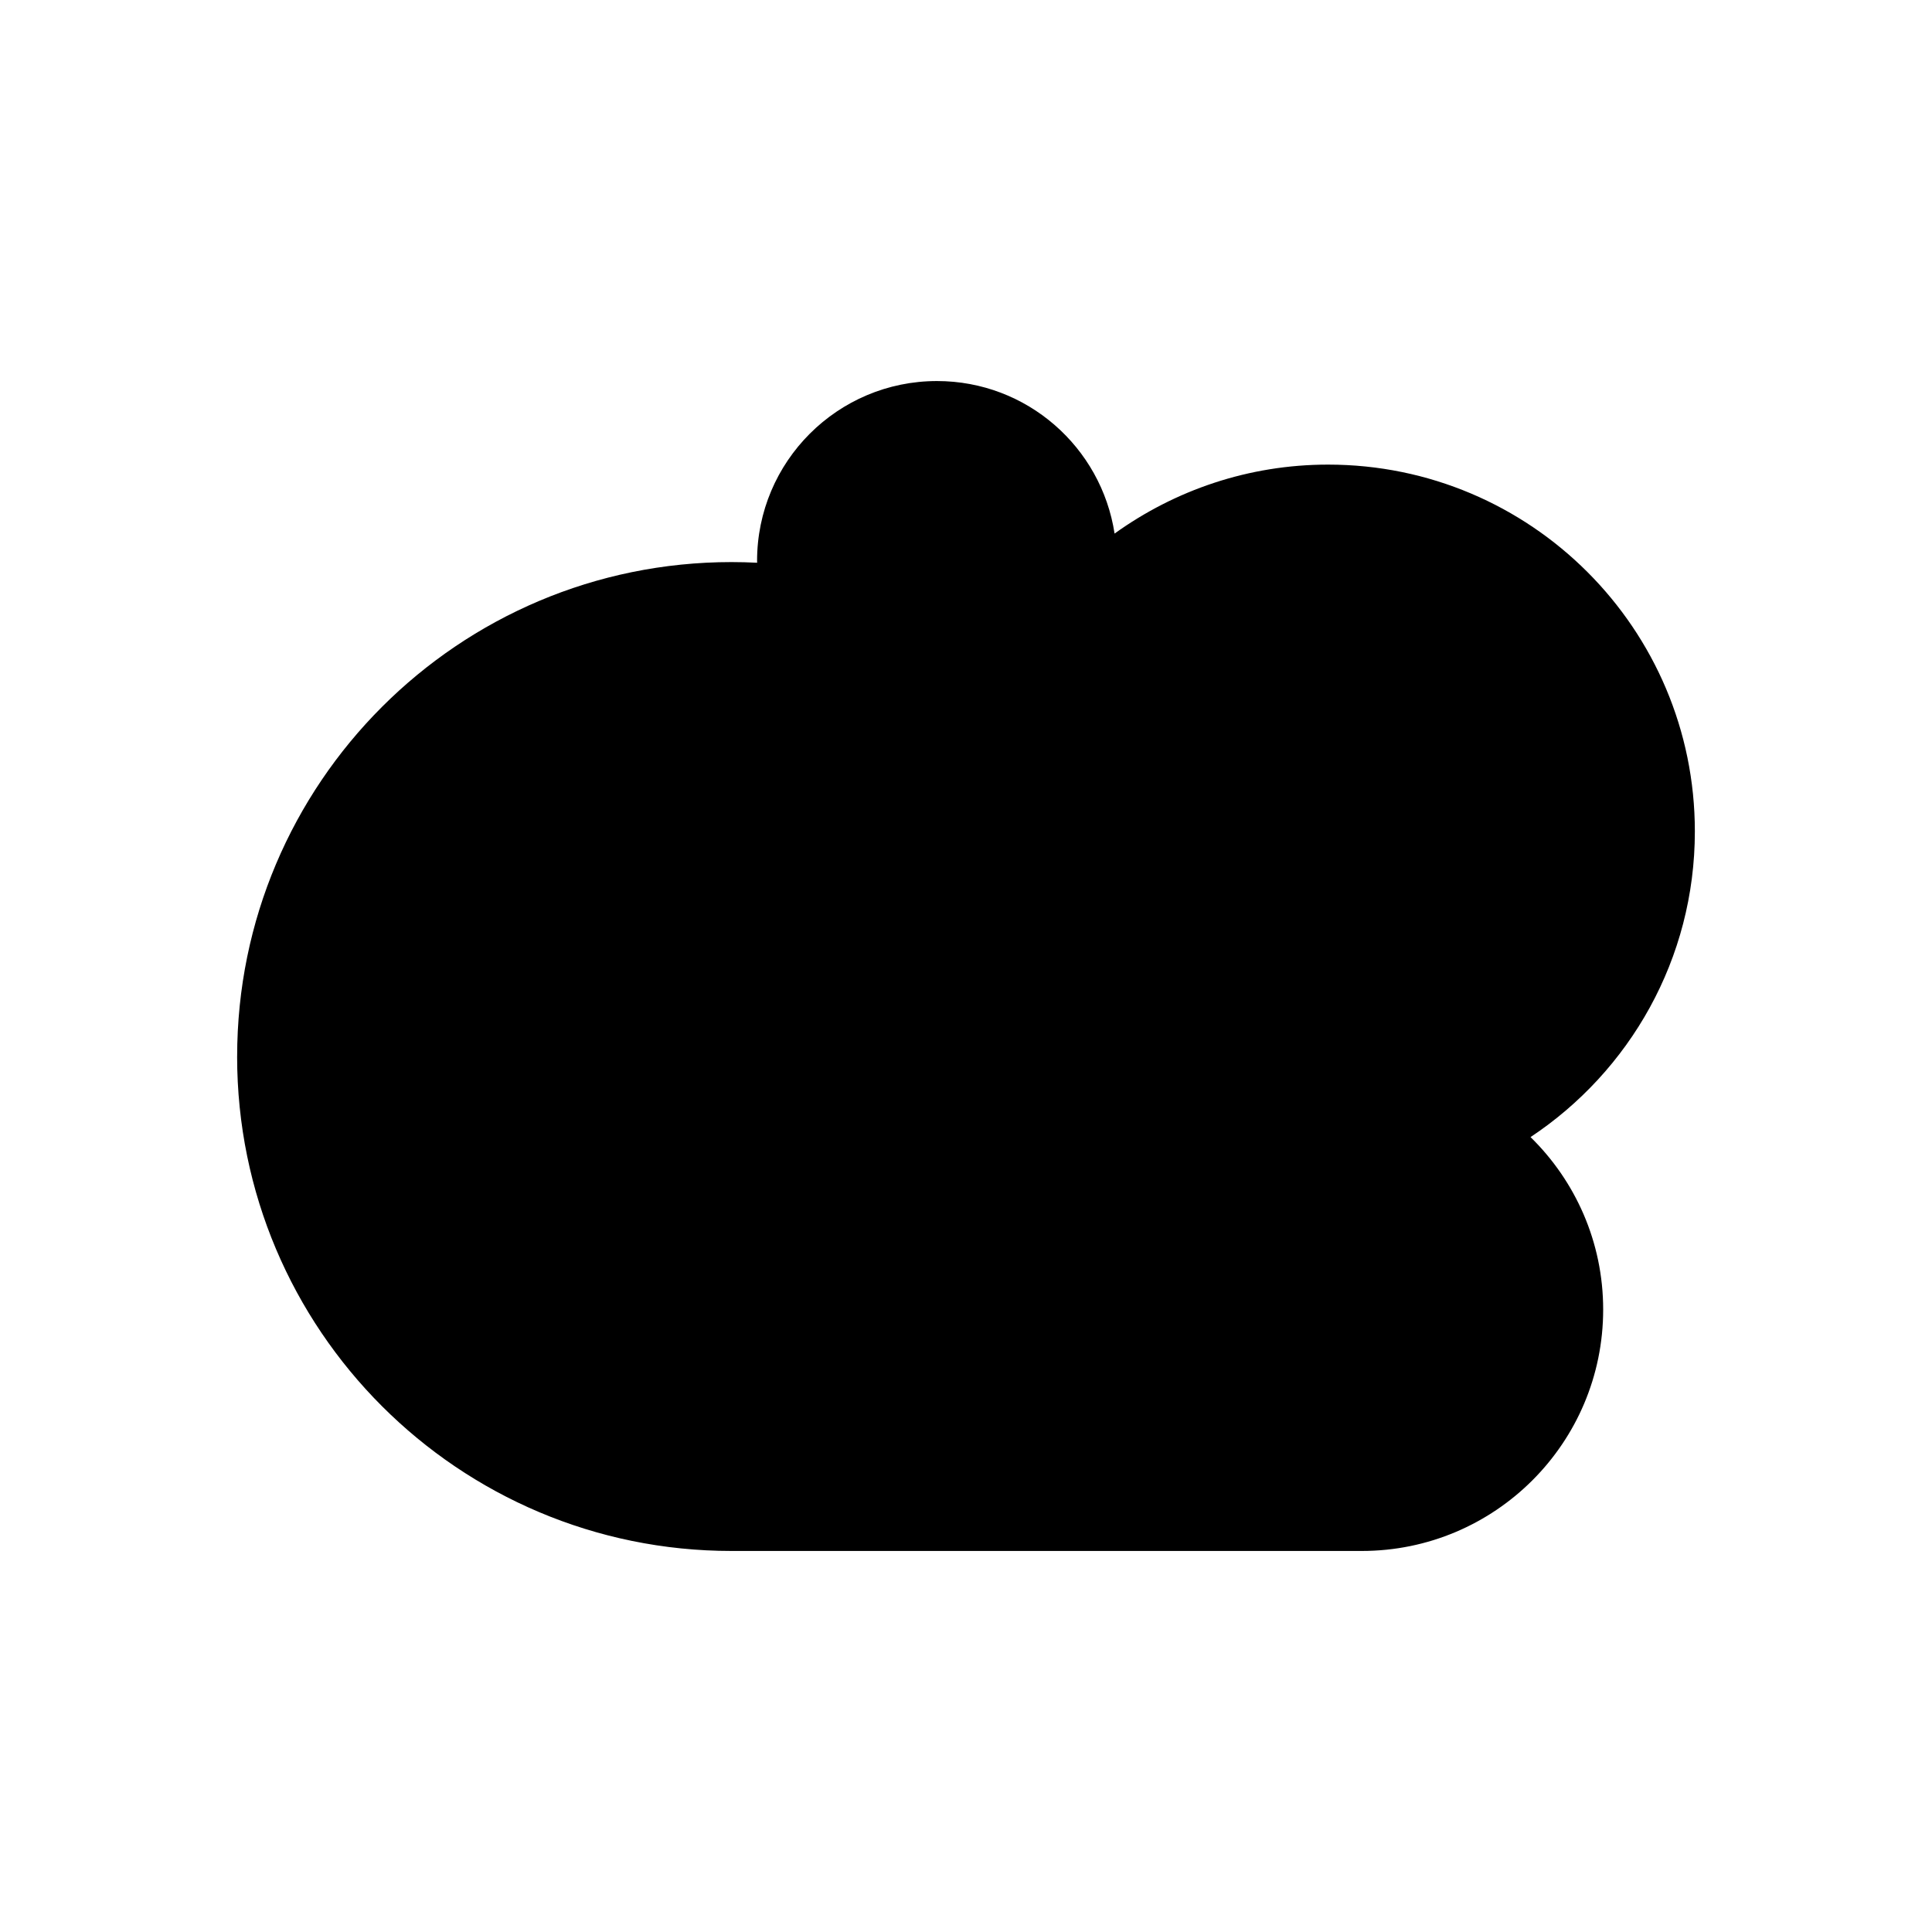
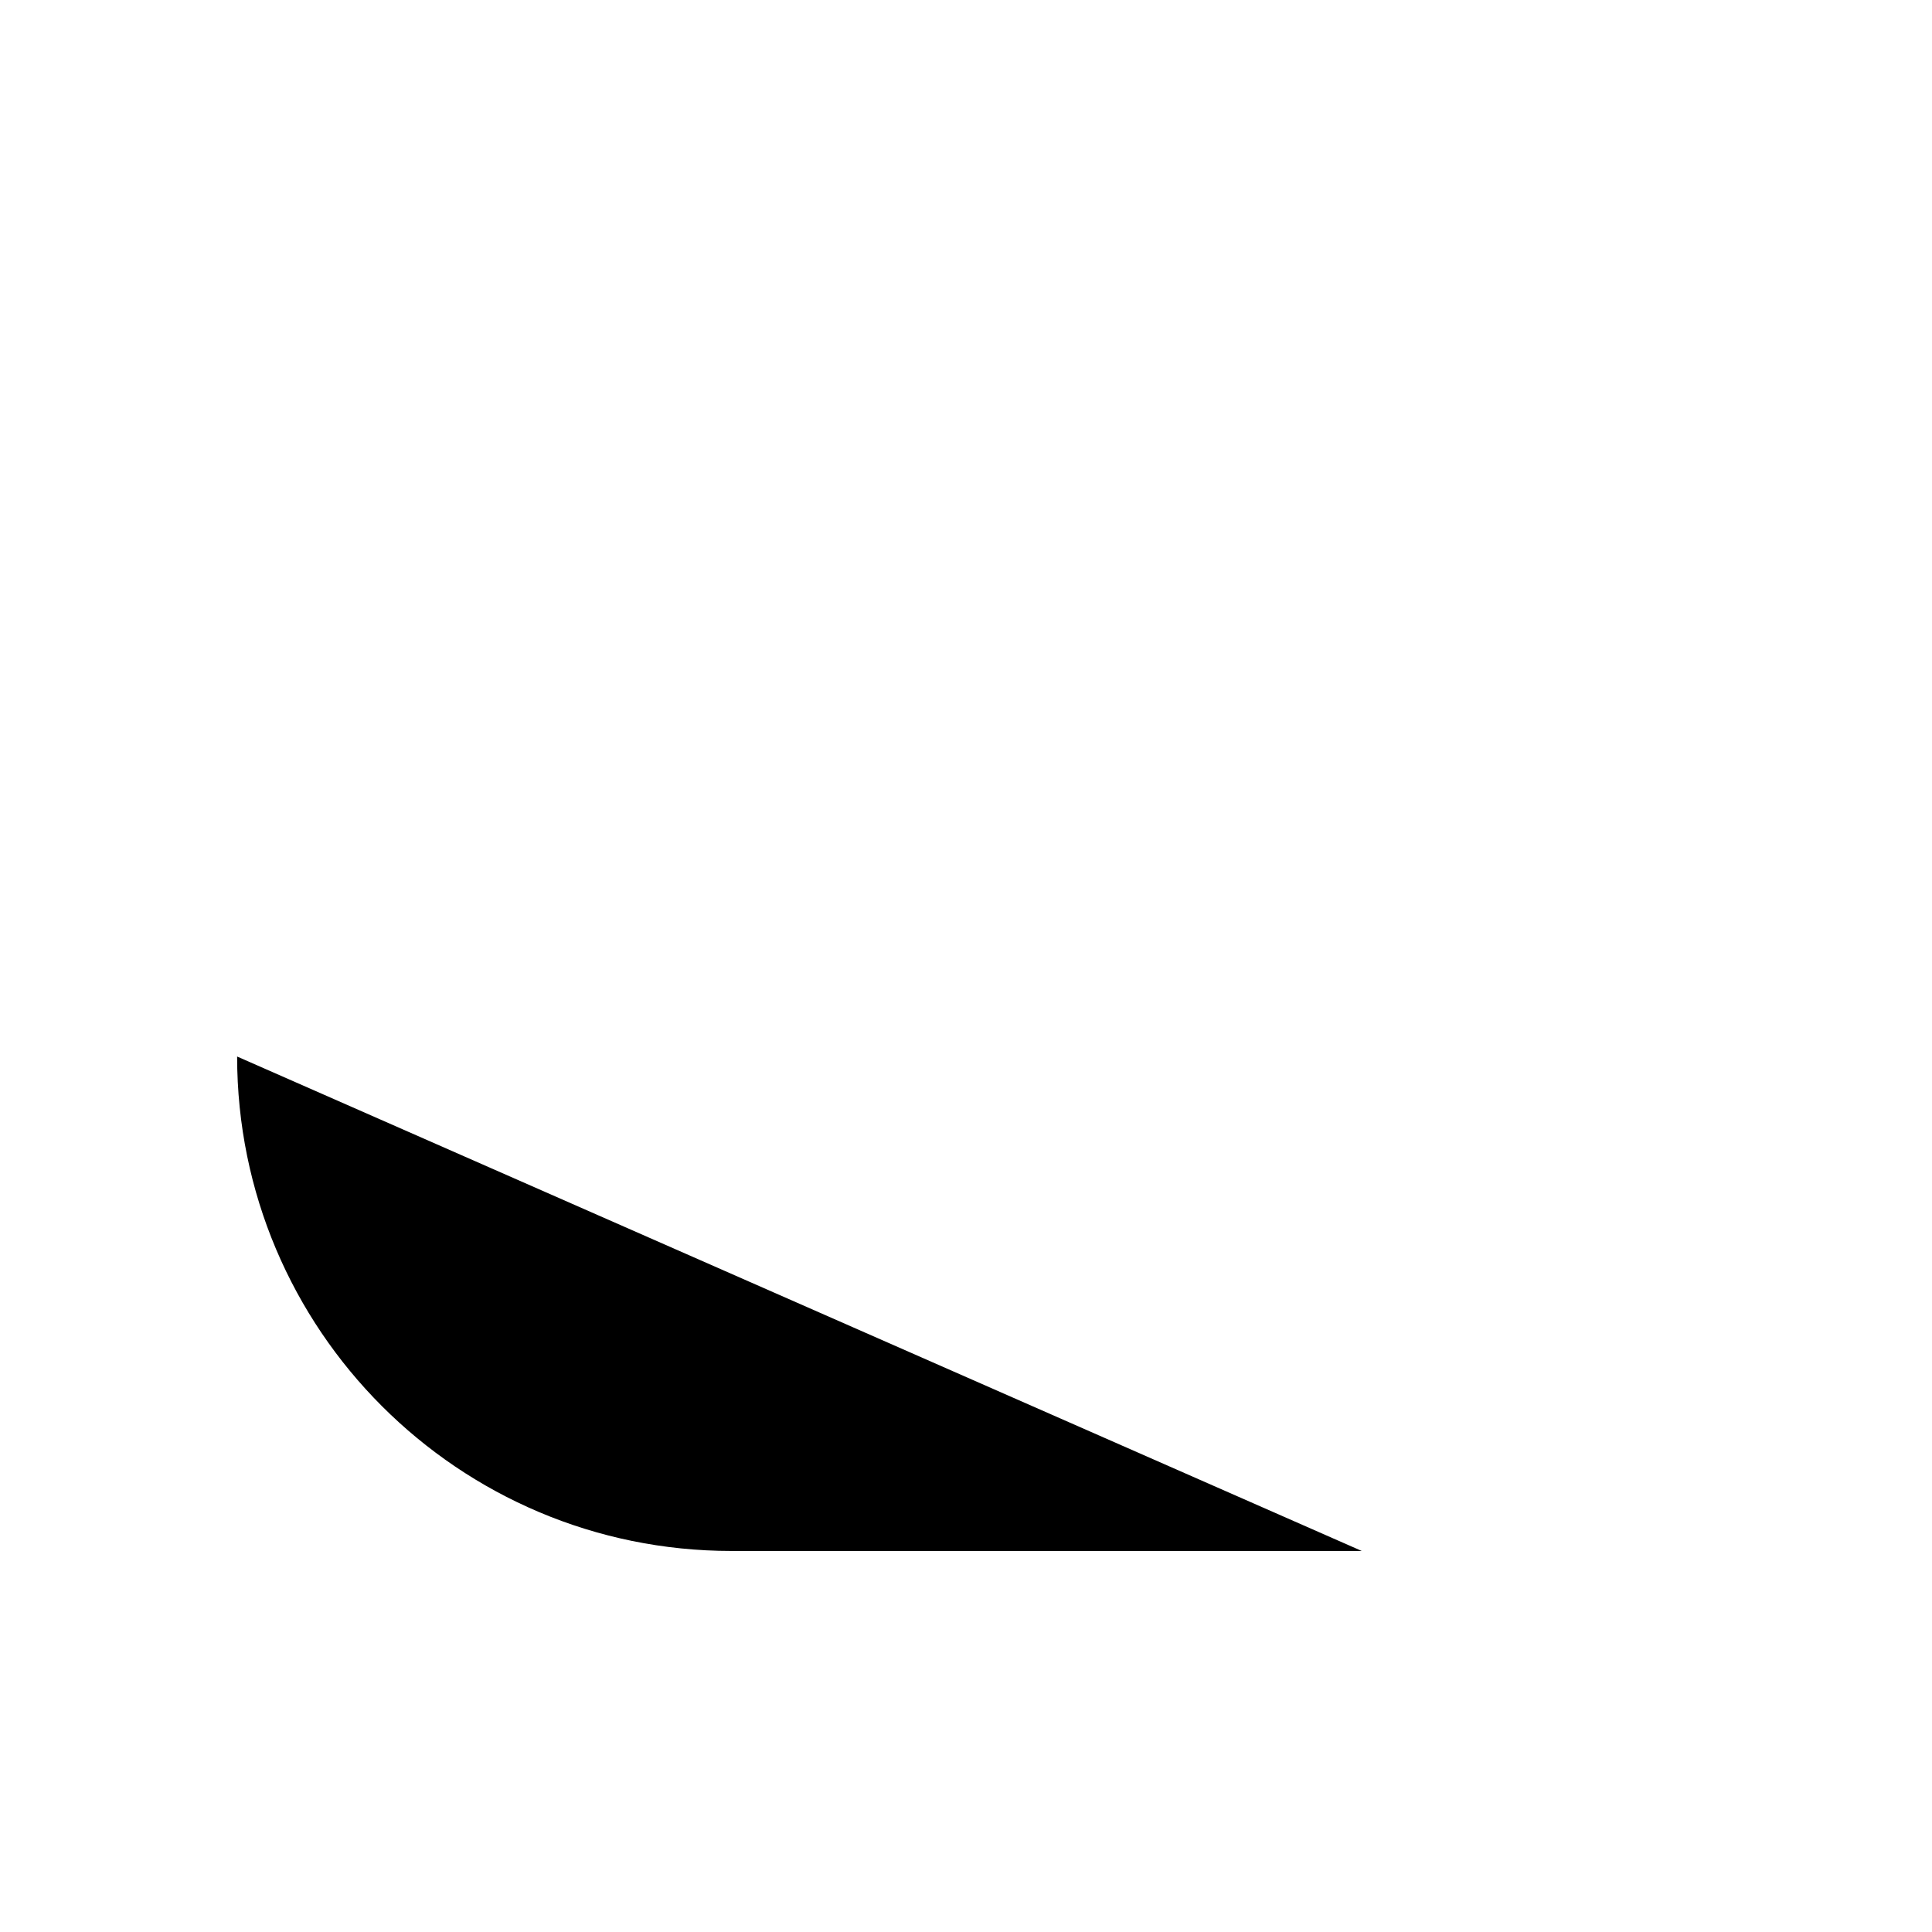
<svg xmlns="http://www.w3.org/2000/svg" fill="#000000" width="800px" height="800px" version="1.1" viewBox="144 144 512 512">
-   <path d="m206.84 423.99c0 72.363 58.664 131.03 131.03 131.03h167.01c35.332 0 63.977-28.645 63.977-63.977 0-17.914-7.387-34.09-19.25-45.703 26.234-17.406 43.547-47.176 43.547-81.02 0-53.68-43.516-97.195-97.195-97.195-21.137 0-40.641 6.82-56.586 18.277-3.5-22.879-23.207-40.422-47.066-40.422-26.328 0-47.676 21.344-47.676 47.672 0 0.164 0.023 0.32 0.023 0.48-2.25-0.113-4.512-0.176-6.789-0.176-72.359 0.008-131.02 58.672-131.02 131.04z" />
+   <path d="m206.84 423.99c0 72.363 58.664 131.03 131.03 131.03h167.01z" />
</svg>